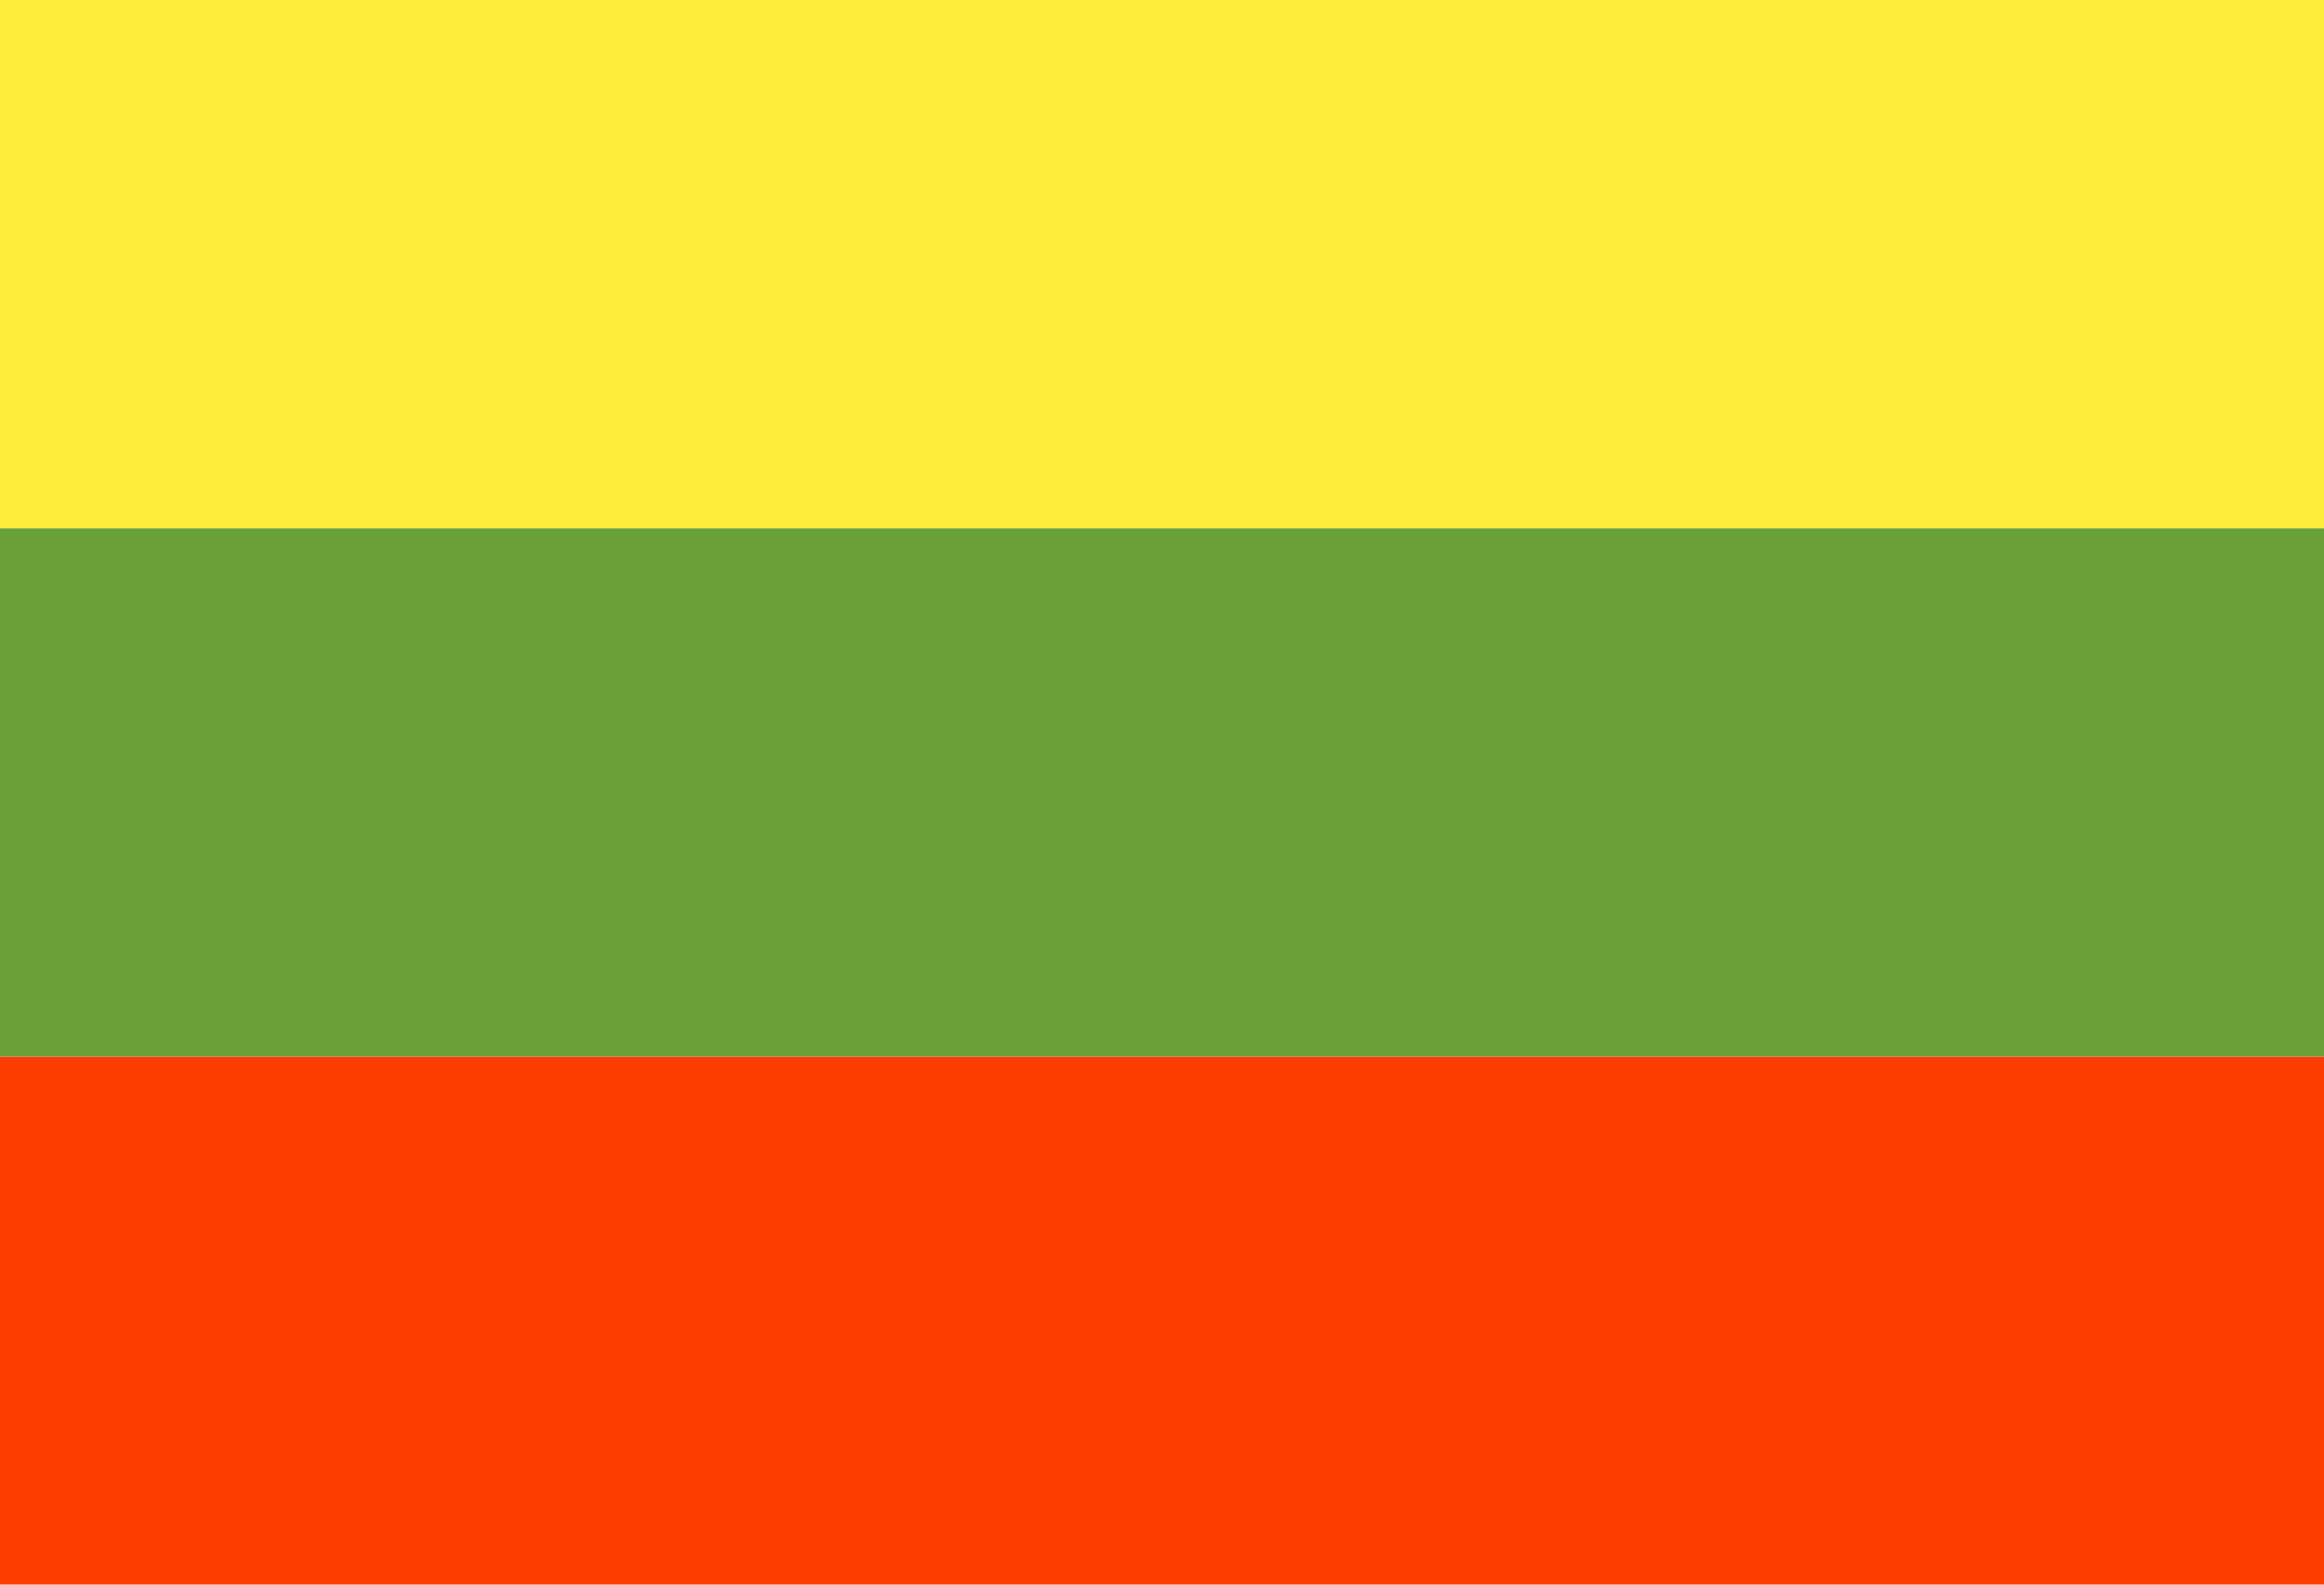
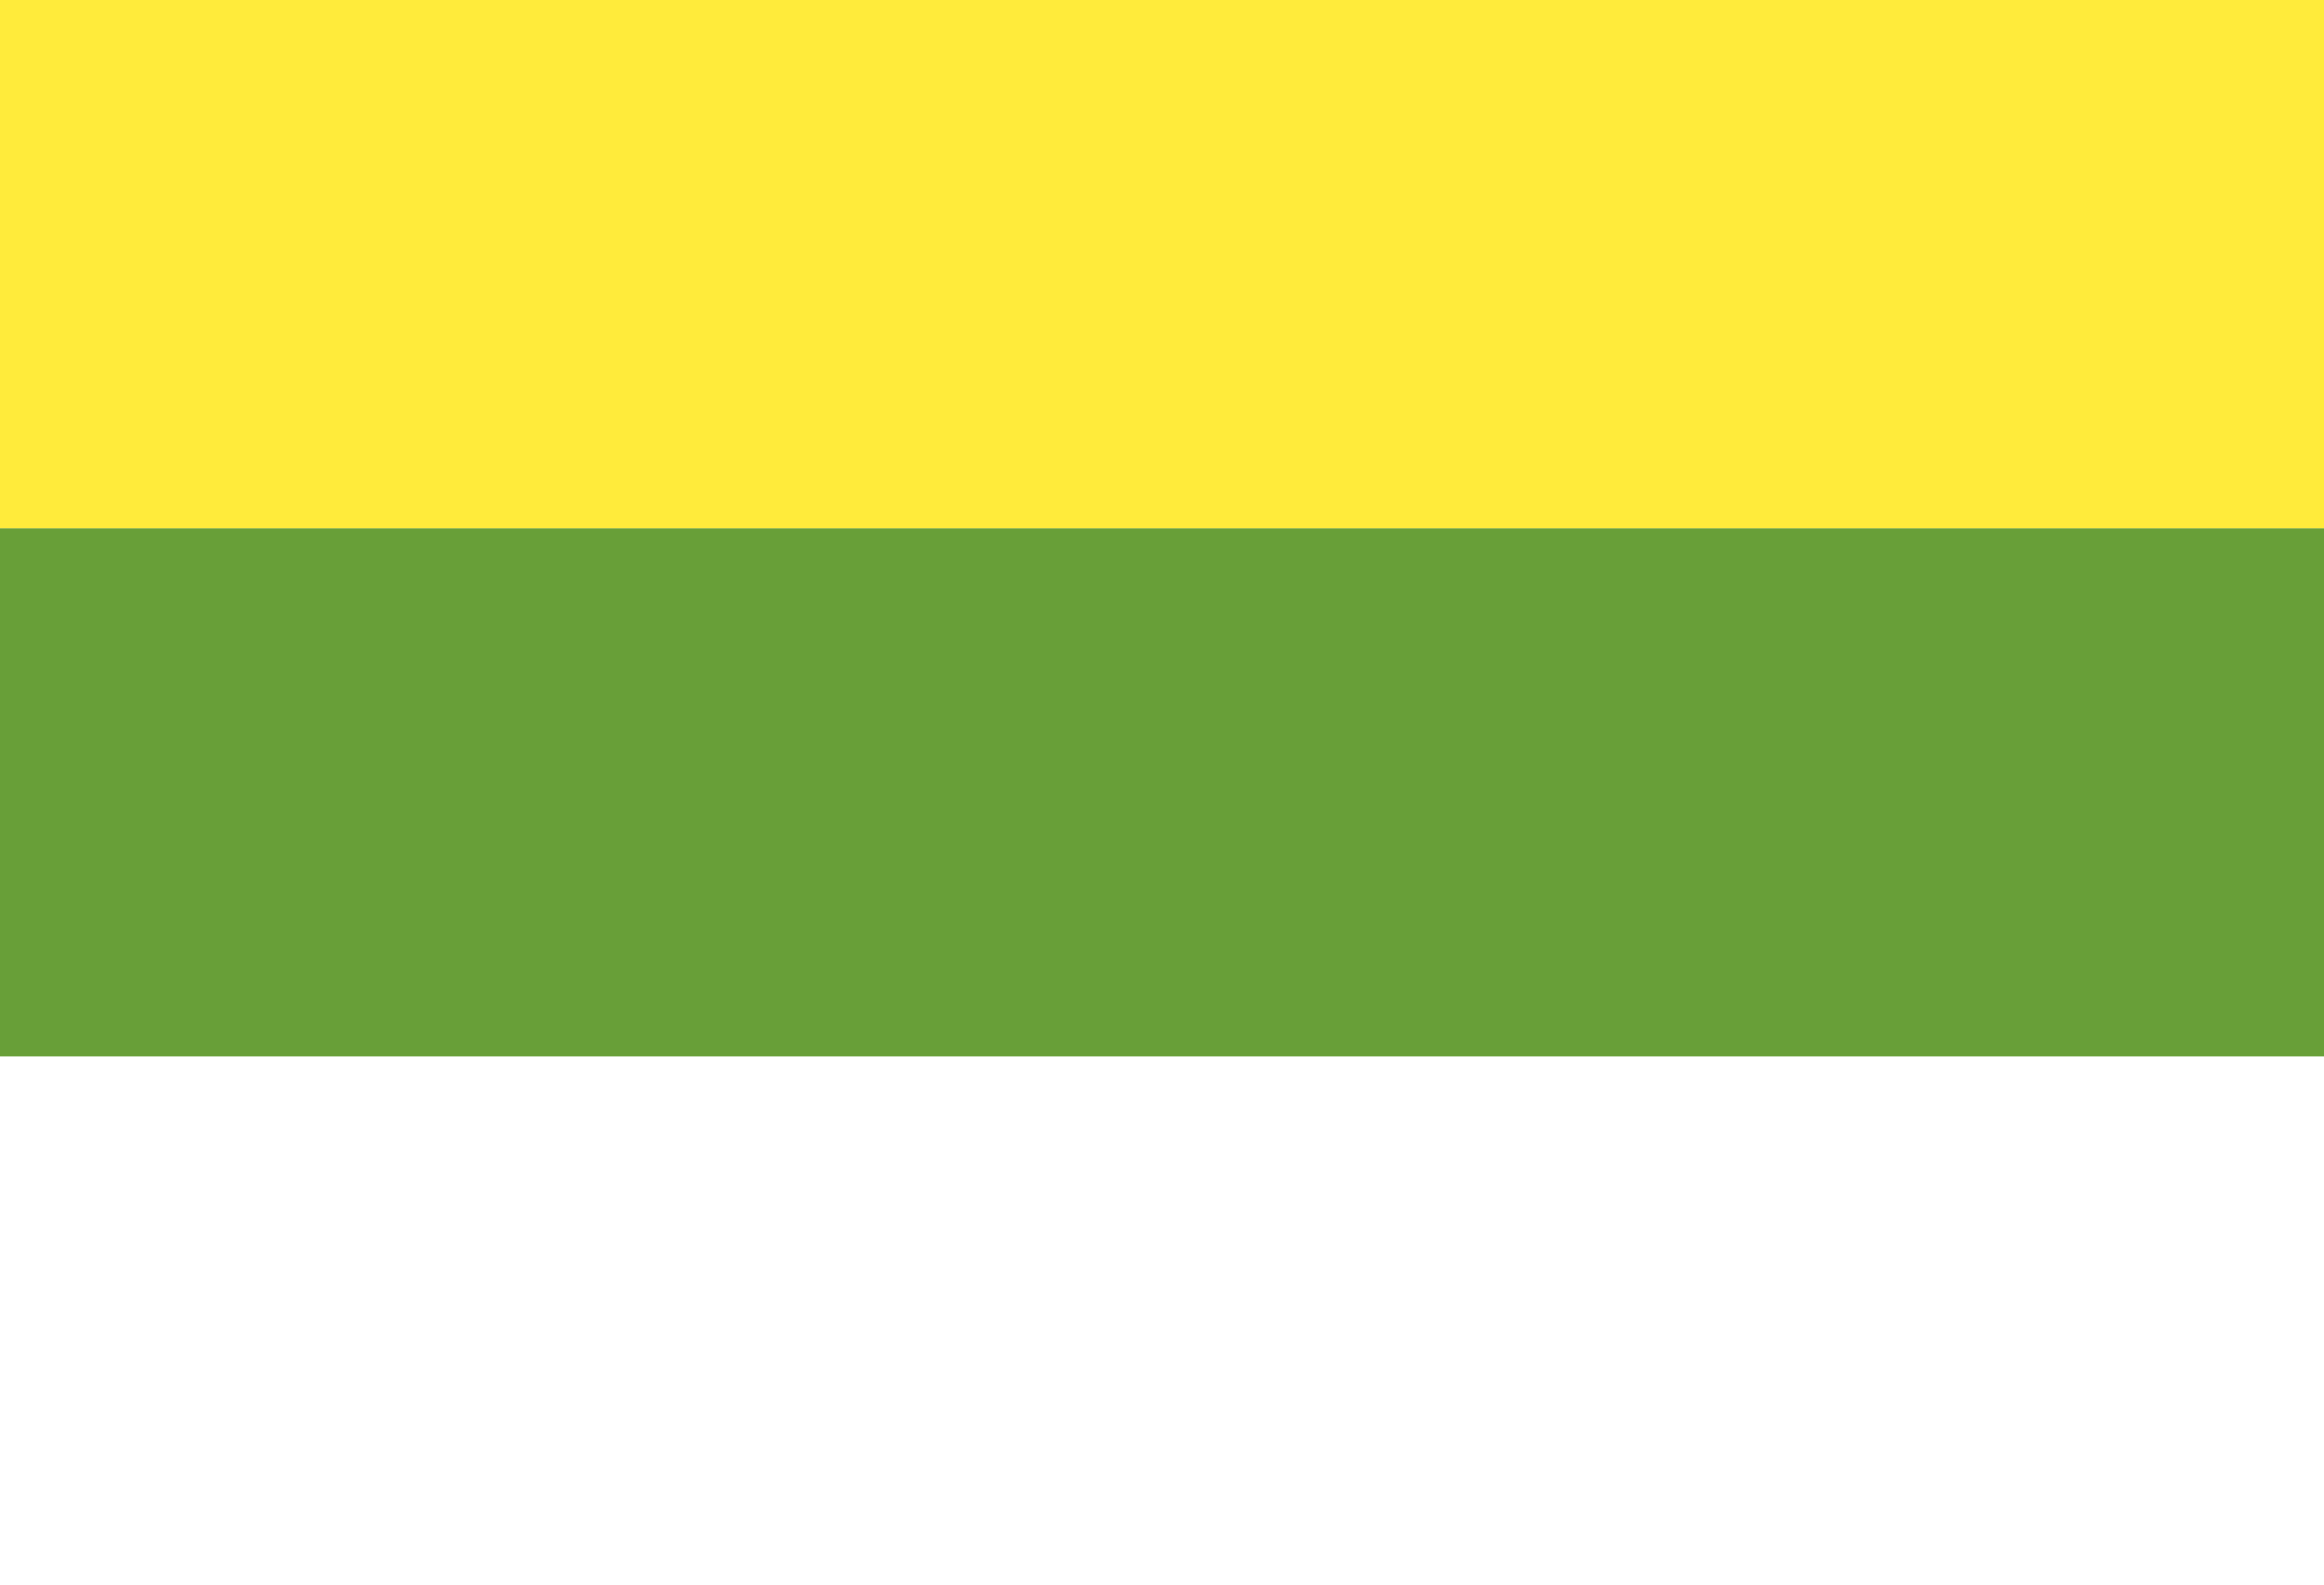
<svg xmlns="http://www.w3.org/2000/svg" version="1.1" id="Layer_1" x="0px" y="0px" width="45.834px" height="31.25px" viewBox="2.083 9.375 45.834 31.25" enable-background="new 2.083 9.375 45.834 31.25" xml:space="preserve">
  <g id="surface1">
-     <path fill="#FF3D00" d="M2.083,30.209h45.834v10.416H2.083V30.209z" />
    <path fill="#689F38" d="M2.083,19.792h45.834v10.417H2.083V19.792z" />
    <path fill="#FFEB3B" d="M2.083,9.375h45.834v10.417H2.083V9.375z" />
  </g>
</svg>